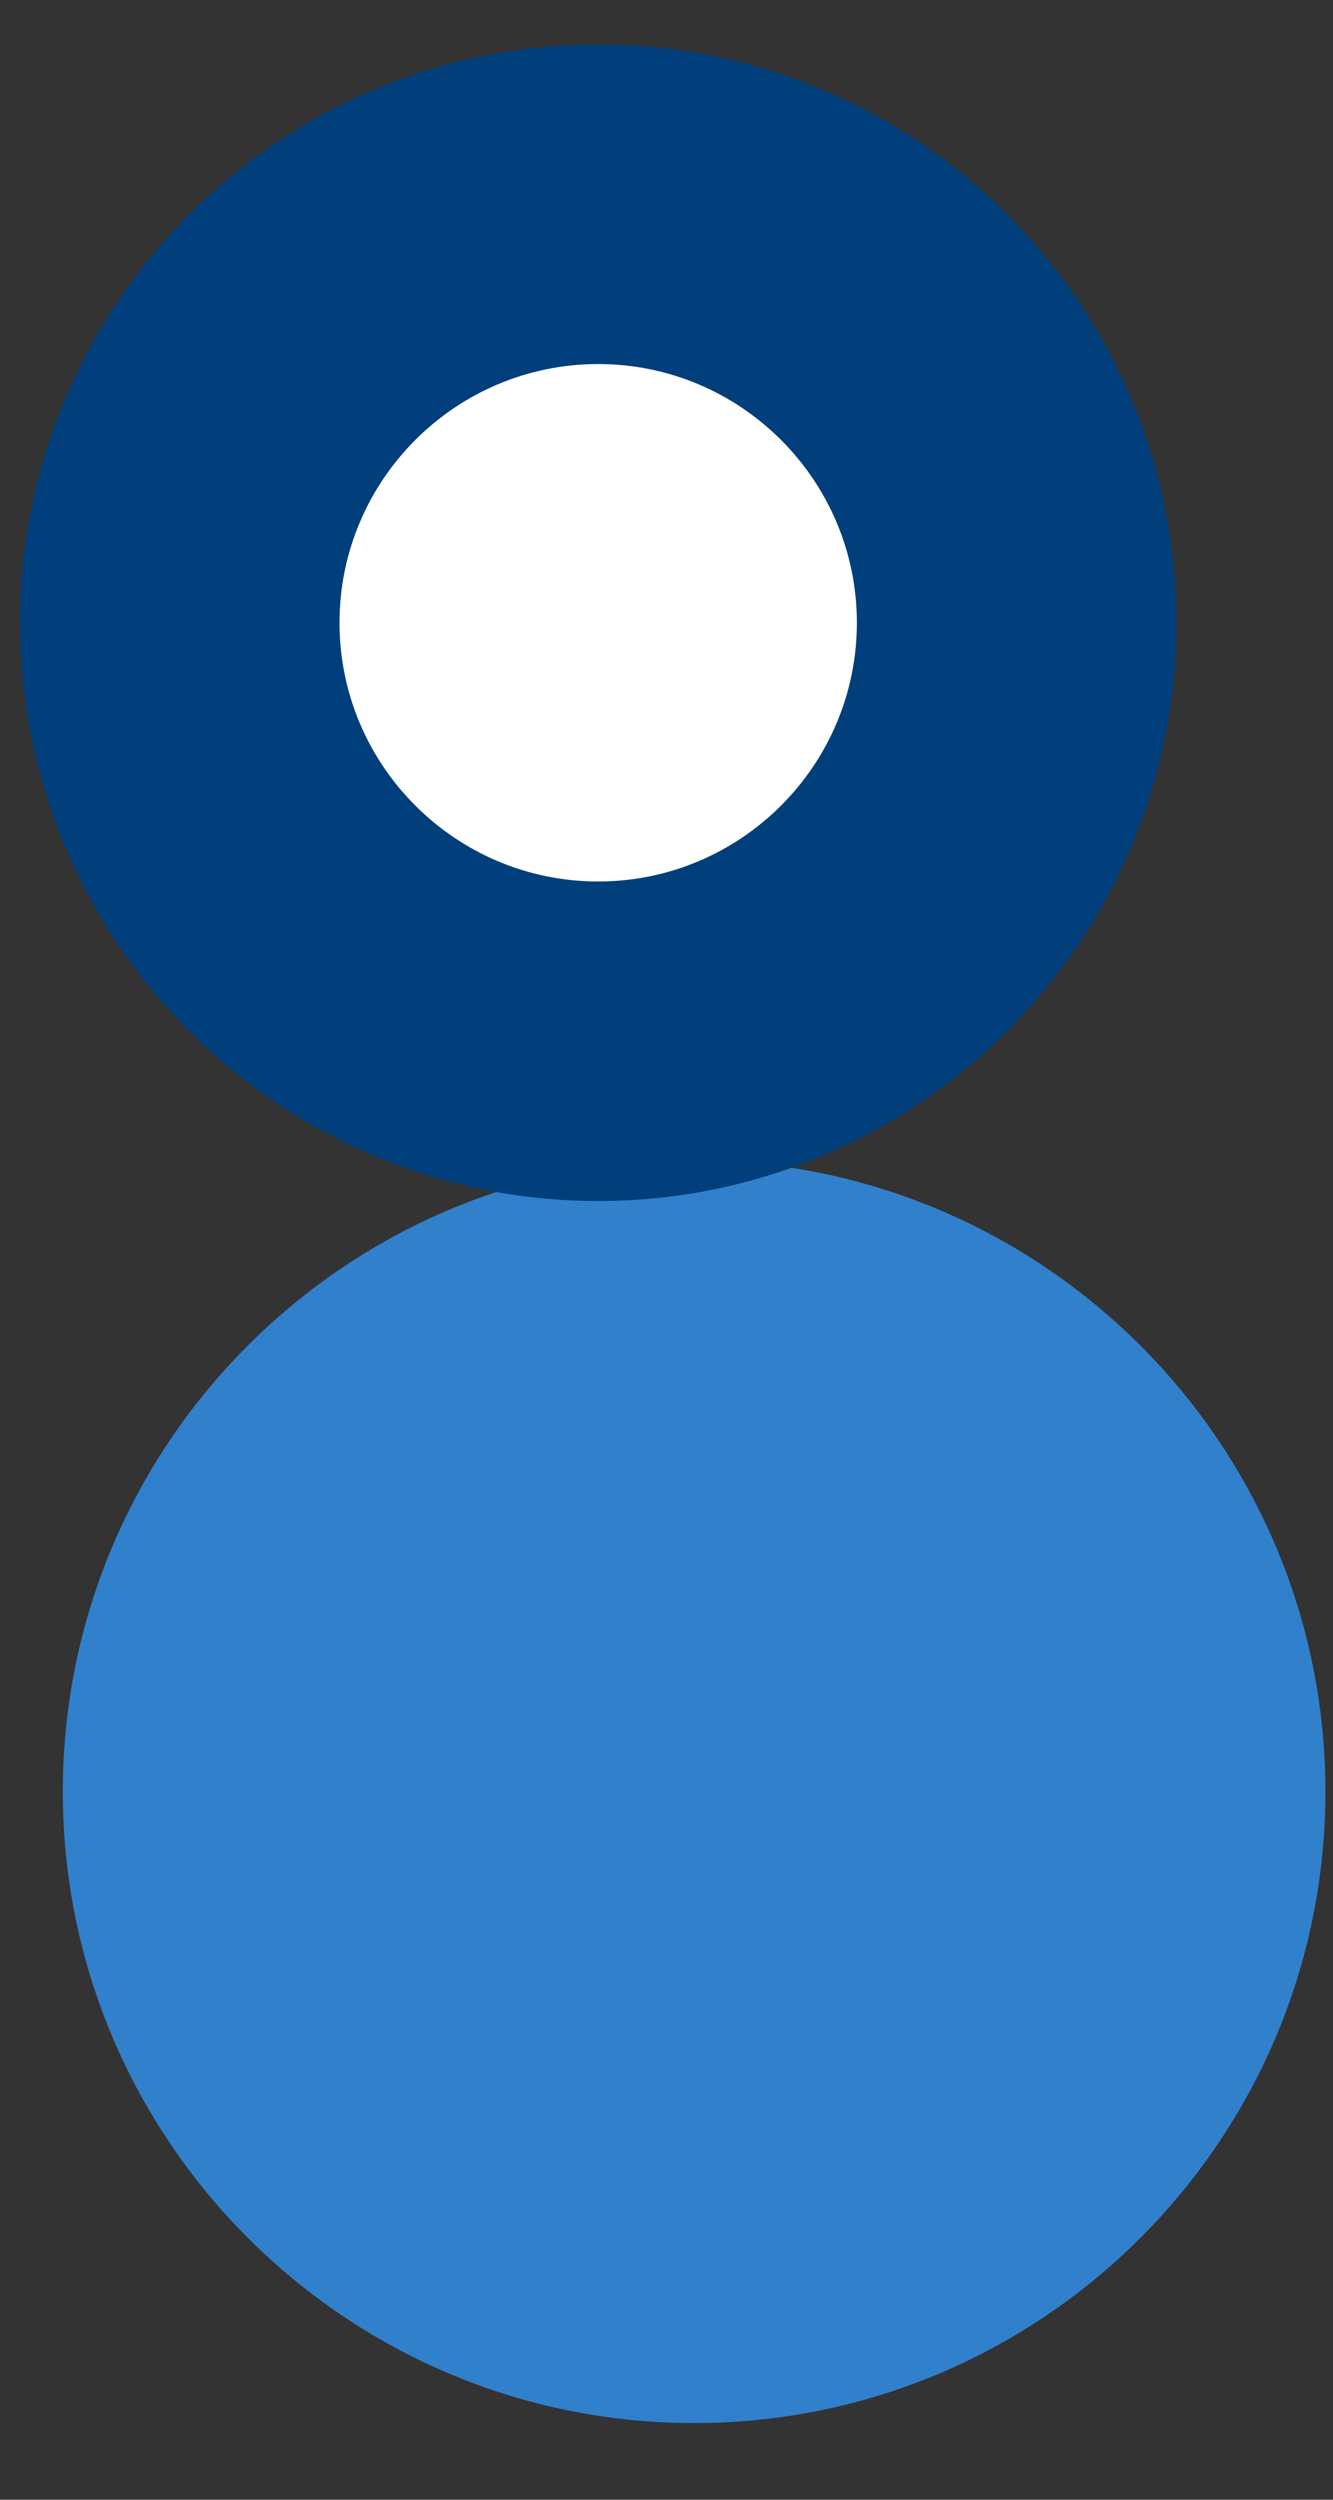
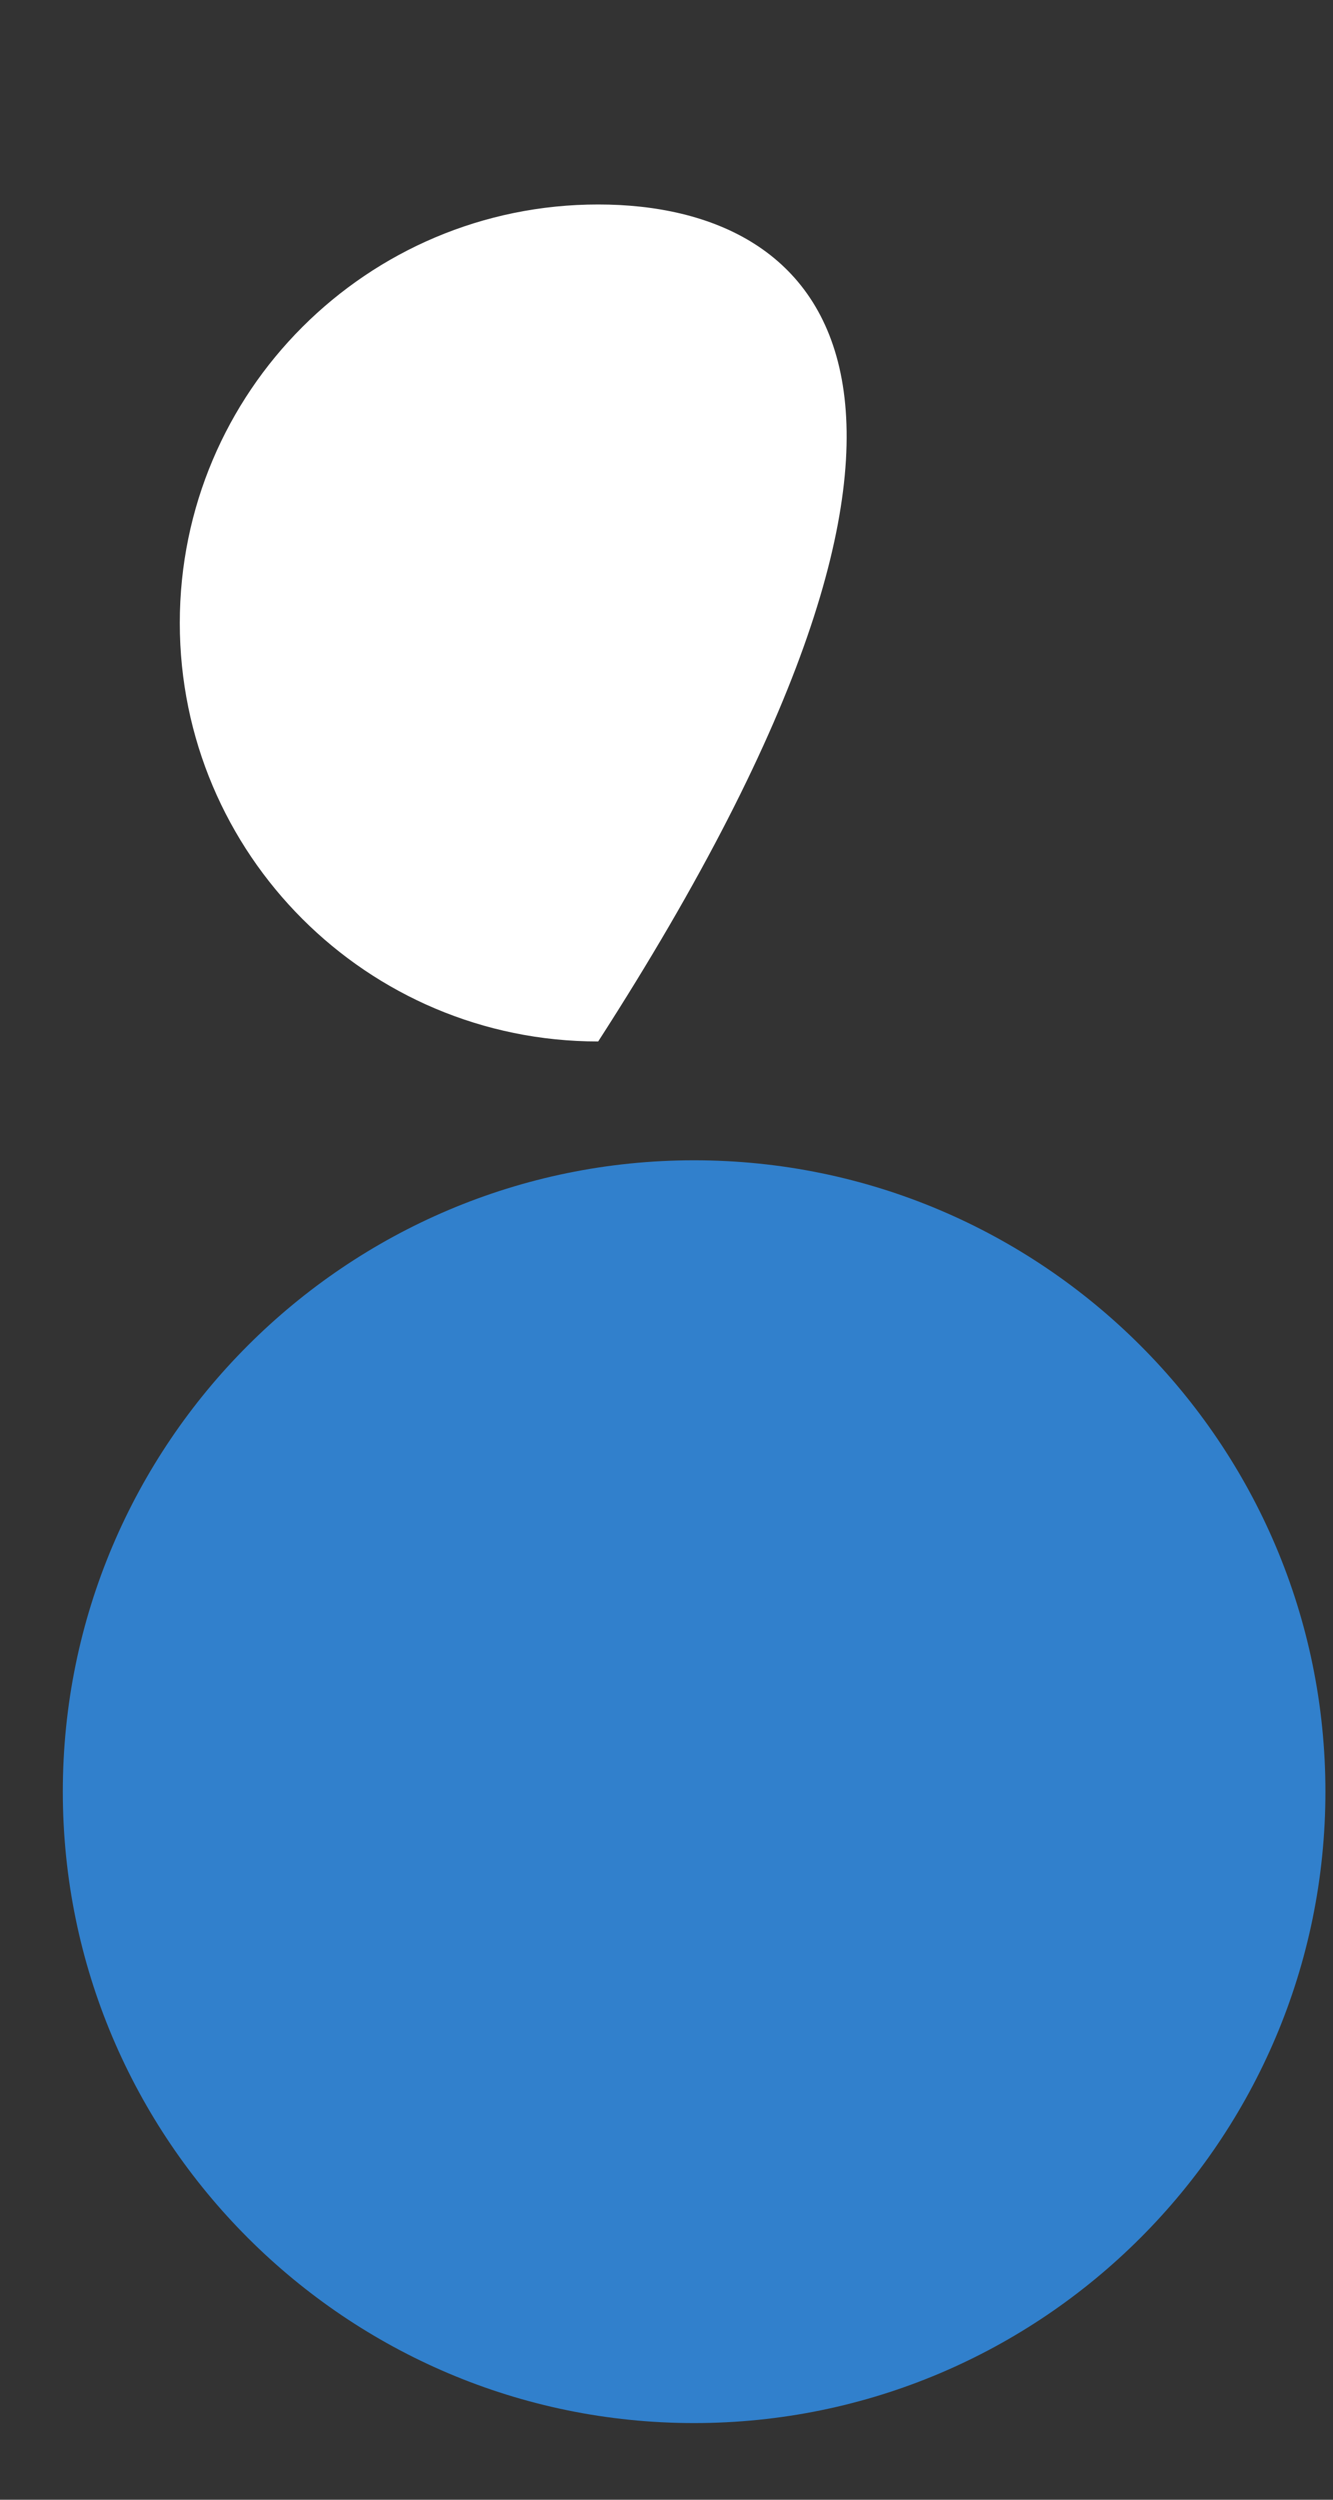
<svg xmlns="http://www.w3.org/2000/svg" width="16" height="30" viewBox="0 0 16 30" fill="none">
  <rect x="0" y="0" width="16" height="30" fill="#333333" stroke="none" />
  <path d="M8.331 26.525C11.105 26.525 13.354 24.276 13.354 21.502C13.354 18.729 11.105 16.48 8.331 16.48C5.558 16.48 3.309 18.729 3.309 21.502C3.309 24.276 5.558 26.525 8.331 26.525Z" fill="#3180CC" />
  <path d="M8.331 29.08C4.154 29.08 0.754 25.682 0.754 21.502C0.754 17.323 4.154 13.925 8.331 13.925C12.509 13.925 15.909 17.323 15.909 21.502C15.909 25.682 12.511 29.08 8.331 29.08ZM8.331 19.035C6.97 19.035 5.862 20.141 5.862 21.502C5.862 22.863 6.97 23.97 8.331 23.97C9.692 23.97 10.799 22.863 10.799 21.502C10.799 20.141 9.692 19.035 8.331 19.035Z" fill="#3180CC" />
-   <path d="M7.18 12.499C9.954 12.499 12.203 10.25 12.203 7.476C12.203 4.703 9.954 2.454 7.18 2.454C4.406 2.454 2.158 4.703 2.158 7.476C2.158 10.25 4.406 12.499 7.18 12.499Z" fill="white" />
-   <path d="M7.18 14.414C3.354 14.414 0.24 11.3 0.24 7.474C0.24 3.648 3.354 0.534 7.18 0.534C11.006 0.534 14.12 3.648 14.12 7.474C14.12 11.3 11.006 14.414 7.18 14.414ZM7.18 4.369C5.468 4.369 4.075 5.762 4.075 7.474C4.075 9.186 5.468 10.579 7.18 10.579C8.892 10.579 10.285 9.186 10.285 7.474C10.285 5.762 8.892 4.369 7.18 4.369Z" fill="#003F7B" />
+   <path d="M7.18 12.499C12.203 4.703 9.954 2.454 7.18 2.454C4.406 2.454 2.158 4.703 2.158 7.476C2.158 10.25 4.406 12.499 7.18 12.499Z" fill="white" />
</svg>